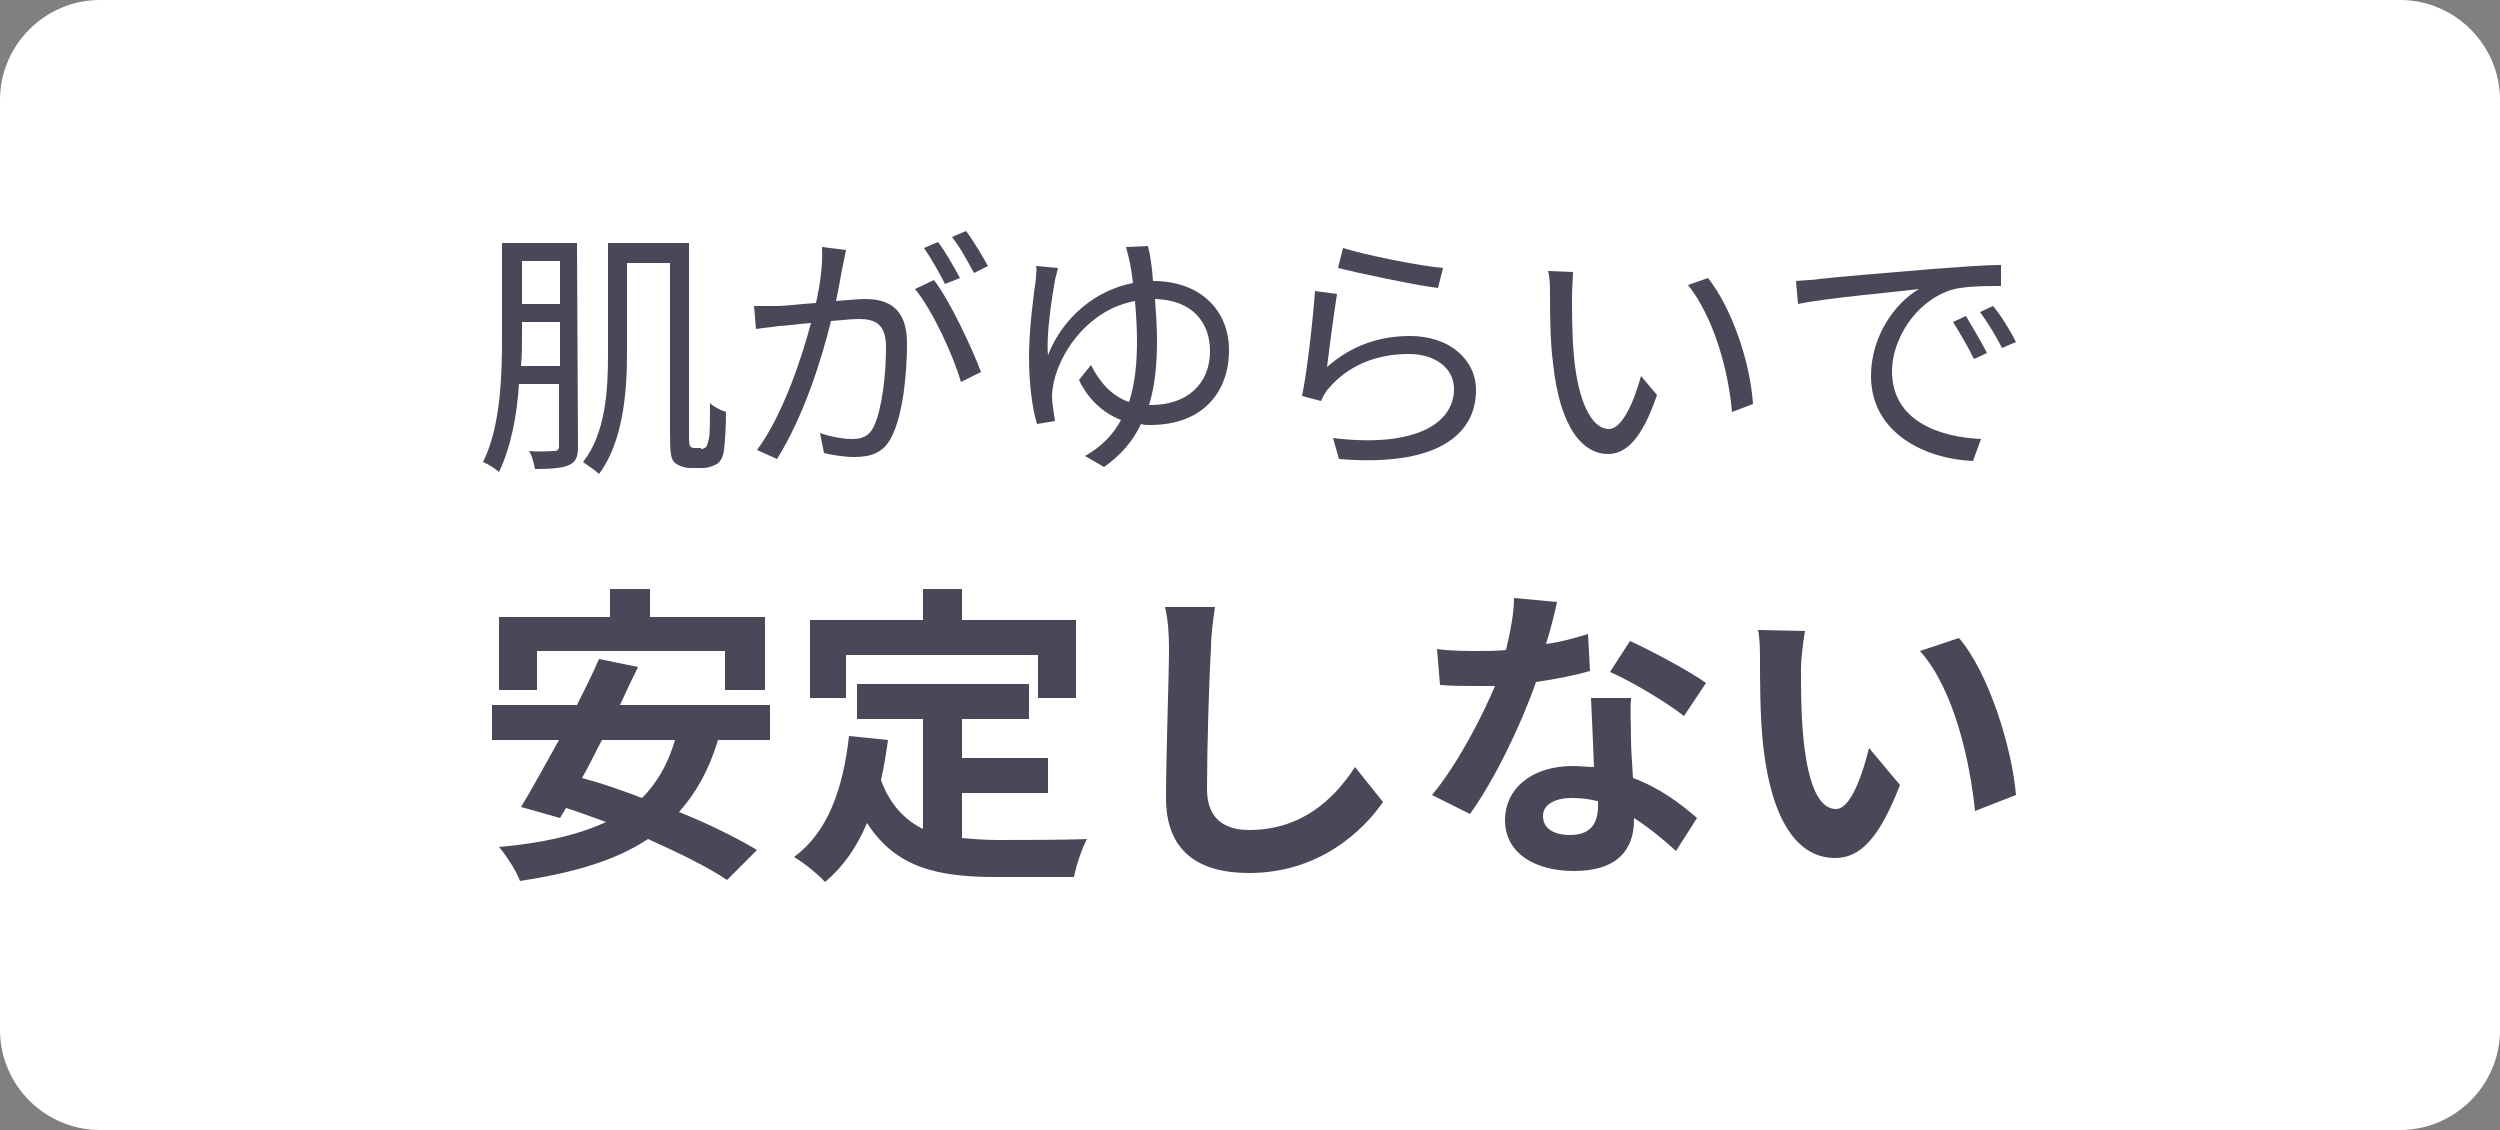
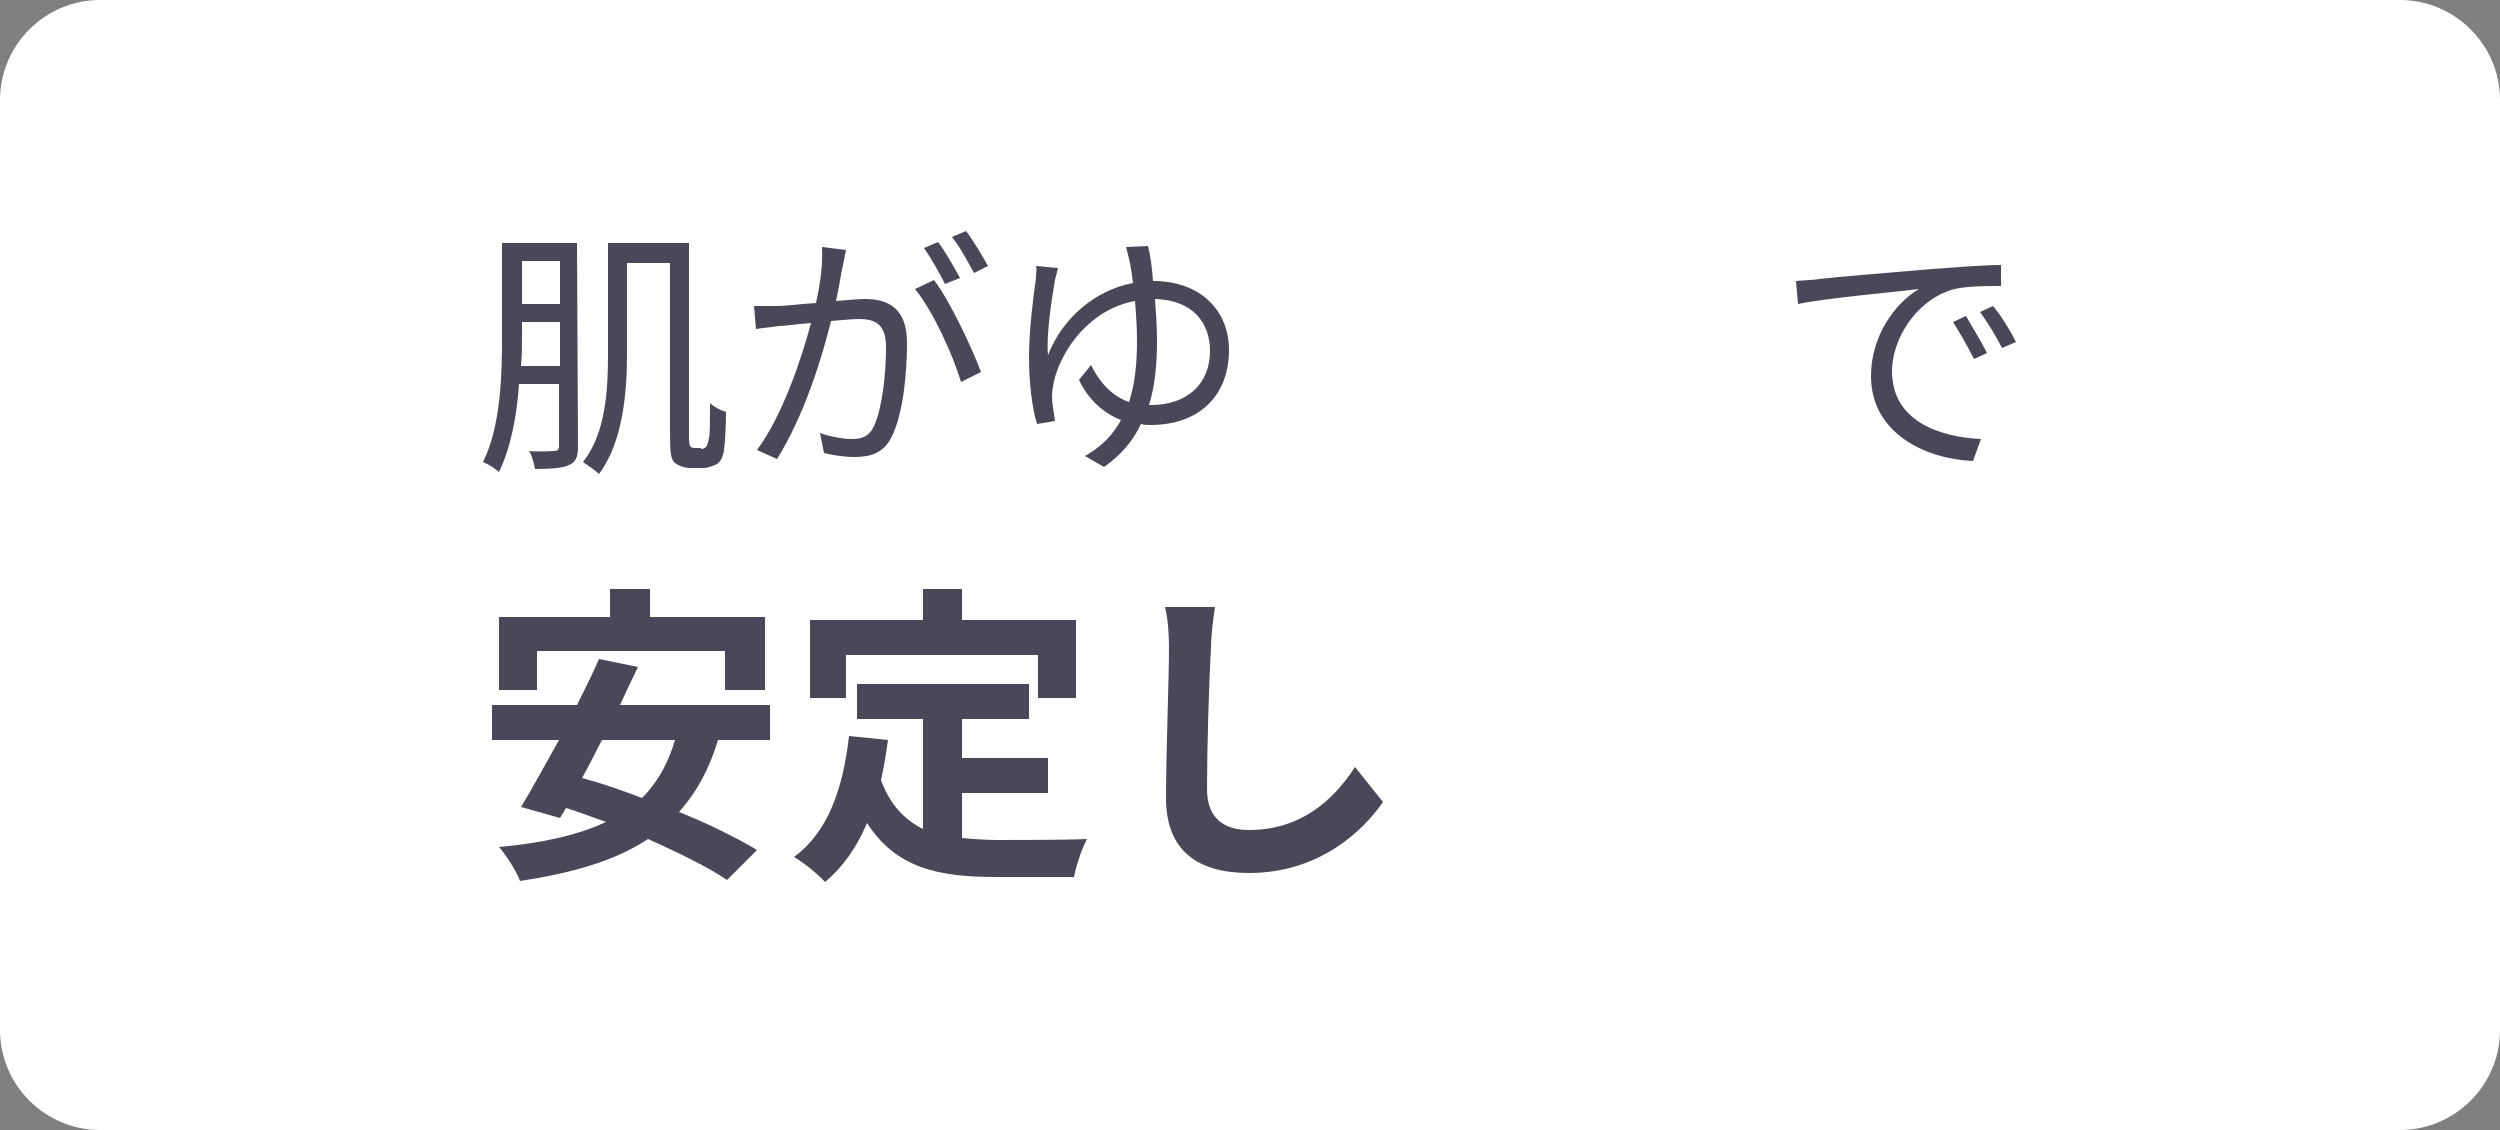
<svg xmlns="http://www.w3.org/2000/svg" version="1.1" id="レイヤー_1" x="0px" y="0px" viewBox="0 0 250 113" style="enable-background:new 0 0 250 113;" xml:space="preserve">
  <rect x="0" y="0" width="250" height="113" fill="#808080" stroke="none" />
  <g id="design">
    <g>
      <path style="fill:#FFFFFF;" d="M0,10C0,4.5,4.5,0,10,0h230c5.5,0,10,4.5,10,10v93c0,5.5-4.5,10-10,10H10c-5.5,0-10-4.5-10-10V10z" />
    </g>
    <g>
      <path style="fill:#4C4659;" d="M57.8,44.6c0,1.1-0.2,1.6-0.9,1.9c-0.6,0.3-1.7,0.4-3.4,0.4c-0.1-0.5-0.3-1.4-0.6-1.8c1.2,0.1,2.2,0,2.5,0    s0.5-0.1,0.5-0.5v-6.2h-4c-0.2,3.1-0.8,6.3-2,8.8c-0.3-0.3-1.1-0.8-1.6-1c1.8-3.6,1.9-8.8,1.9-12.6v-9.3h7.5L57.8,44.6L57.8,44.6z     M56,36.6v-4.4h-3.8v1.5c0,0.9,0,1.9-0.1,2.9H56z M52.2,26.1v4.3H56v-4.3C56,26.1,52.2,26.1,52.2,26.1z M70.1,44.9    c0.2,0,0.4-0.1,0.5-0.2c0.1-0.1,0.2-0.4,0.3-0.9C71,43.3,71,42,71,40.3c0.4,0.4,1,0.7,1.6,0.9c0,1.4-0.1,3.1-0.2,3.8    s-0.3,1.1-0.7,1.4c-0.4,0.2-0.9,0.4-1.4,0.4H69c-0.5,0-1.1-0.2-1.5-0.5c-0.4-0.4-0.5-0.8-0.5-3v-17h-4.3v9.1c0,3.8-0.4,8.8-2.8,12    c-0.4-0.4-1.2-0.9-1.6-1.2c2.3-2.9,2.5-7.3,2.5-10.8V24.3h8.1v19c0,0.8,0,1.3,0.2,1.4c0.1,0.1,0.3,0.1,0.4,0.1h0.6V44.9z" />
      <path style="fill:#4C4659;" d="M84.6,25c-0.1,0.5-0.2,1-0.3,1.5c-0.2,0.8-0.4,2.3-0.7,3.6c1.2-0.1,2.3-0.2,2.9-0.2c2.3,0,4.2,0.9,4.2,4.4    c0,3.1-0.4,7.1-1.5,9.3c-0.8,1.7-2.1,2.1-3.8,2.1c-1,0-2.2-0.2-3-0.4l-0.4-2c1.1,0.4,2.4,0.6,3.2,0.6c0.9,0,1.7-0.2,2.2-1.3    c0.8-1.7,1.2-5.1,1.2-7.9c0-2.3-1.1-2.8-2.7-2.8c-0.6,0-1.6,0.1-2.8,0.2c-0.9,3.7-2.7,9.5-5.4,13.8l-2-0.9    c2.6-3.5,4.5-9.3,5.4-12.7c-1.4,0.1-2.6,0.3-3.2,0.3c-0.6,0.1-1.7,0.2-2.3,0.3l-0.2-2.3c0.8,0,1.5,0,2.3,0c0.9,0,2.3-0.2,3.9-0.3    c0.4-1.8,0.7-3.8,0.6-5.6L84.6,25z M93.4,28c1.6,2.1,3.8,6.8,4.7,9.2l-2,1c-0.8-2.7-2.8-7.1-4.6-9.3L93.4,28z M94.5,28.4    c-0.5-1-1.4-2.6-2.1-3.6l1.4-0.6c0.7,0.9,1.6,2.5,2.2,3.6L94.5,28.4z M97.4,27.3c-0.6-1.1-1.4-2.6-2.2-3.6l1.4-0.6    c0.7,0.9,1.7,2.6,2.2,3.5L97.4,27.3z" />
      <path style="fill:#4C4659;" d="M114.8,24.6c0.2,0.8,0.4,2,0.5,3.5c4.8,0,7.6,3,7.6,6.9c0,4.2-2.6,7.5-7.9,7.5c-0.3,0-0.6,0-0.9-0.1    c-0.8,1.7-2,3.1-3.7,4.3l-1.9-1.1c1.6-0.9,2.8-2.1,3.6-3.6c-1.8-0.7-3.3-2.1-4.2-4l1.2-1.5c0.9,1.8,2.1,3.1,3.8,3.7    c0.6-1.8,0.8-3.9,0.8-6.1c0-1.4-0.1-2.8-0.2-4c-4.4,0.8-7.3,4.7-8.1,8c-0.1,0.5-0.2,1-0.2,1.6s0.2,1.7,0.3,2.4l-1.8,0.3    c-0.5-1.6-0.8-4.2-0.8-6.7c0-2.9,0.5-6.5,0.7-7.9c0-0.5,0.1-0.9,0-1.2l2.2,0.2c-0.1,0.4-0.2,0.8-0.3,1.2c-0.3,1.7-0.9,5.5-0.7,7.5    c1.5-3.8,4.8-6.5,8.5-7.2c-0.1-0.8-0.2-1.5-0.3-2c-0.1-0.5-0.3-1.2-0.4-1.6L114.8,24.6z M115.1,40.5c3.6,0,5.9-2.1,5.9-5.4    c0-2.8-1.7-5.1-5.5-5.2c0.1,1.3,0.2,2.8,0.2,4.2c0,2.3-0.2,4.5-0.8,6.4H115.1z" />
-       <path style="fill:#4C4659;" d="M132.7,36.7c2.5-2.2,5.3-3.1,8.3-3.1c4,0,6.6,2.4,6.6,5.4c0,4.6-4.1,7.7-13.7,6.9l-0.6-2.1    c8.1,1,12.1-1.4,12.1-4.9c0-2.1-1.9-3.5-4.5-3.5c-3.4,0-6.1,1.2-8,3.4c-0.4,0.4-0.6,0.9-0.8,1.3l-1.9-0.5    c0.5-2.3,1.1-7.7,1.3-10.5l2.2,0.3C133.4,31.3,132.9,35,132.7,36.7z M134.3,24.8c2.2,0.7,7.7,1.8,10,2l-0.5,2c-2.4-0.3-8-1.5-10-2    L134.3,24.8z" />
-       <path style="fill:#4C4659;" d="M157.2,29.6c0,1.6,0,4,0.2,6.1c0.4,4.3,1.7,7.2,3.5,7.2c1.3,0,2.5-2.7,3.2-5.3l1.6,1.9    c-1.5,4.4-3.1,5.9-4.9,5.9c-2.4,0-4.8-2.4-5.5-9.1c-0.3-2.2-0.3-5.4-0.3-6.9c0-0.6,0-1.7-0.2-2.3l2.5,0.1    C157.3,27.7,157.2,28.9,157.2,29.6z M175.3,40.4l-2.1,0.8c-0.4-4.6-2-9.7-4.4-12.7l2-0.7C173.1,30.7,175,36,175.3,40.4z" />
      <path style="fill:#4C4659;" d="M181.9,27.9c1.7-0.2,6.6-0.6,11.3-1c2.8-0.2,5.2-0.4,6.9-0.4v2.1c-1.5,0-3.7,0-5,0.4    c-3.7,1.2-5.9,5.1-5.9,8.1c0,5,4.7,6.6,8.9,6.8l-0.8,2.2c-4.8-0.2-10.2-2.8-10.2-8.5c0-4,2.4-7.3,4.8-8.7    c-2.3,0.3-9.3,0.9-12.1,1.5l-0.2-2.3C180.6,28,181.5,28,181.9,27.9z M198.7,35.3l-1.3,0.6c-0.6-1.2-1.4-2.6-2.1-3.7l1.3-0.6    C197.1,32.5,198.1,34.1,198.7,35.3z M201.6,34.2l-1.4,0.6c-0.6-1.2-1.4-2.5-2.2-3.6l1.3-0.6C200,31.4,201,33,201.6,34.2z" />
      <path style="fill:#4C4659;" d="M71.8,74c-0.9,3-2.2,5.3-3.9,7.2c3,1.2,5.8,2.6,7.8,3.8l-3,3c-1.9-1.3-4.8-2.7-7.9-4.1    c-3.3,2.2-7.6,3.4-12.8,4.2c-0.3-0.9-1.4-2.6-2.1-3.4c4.4-0.4,7.9-1.2,10.7-2.5c-1.4-0.5-2.7-1-4-1.4l-0.6,1l-3.9-1.1    c1.1-1.8,2.4-4.2,3.8-6.7h-6.7v-3.5h8.5c0.8-1.6,1.6-3.2,2.2-4.6l3.9,0.8c-0.6,1.2-1.2,2.5-1.8,3.8h15V74H71.8z M53.7,69h-3.8    v-7.3H61v-2.8h4v2.8h11.5V69h-4v-3.9H53.7V69z M60.2,74c-0.7,1.3-1.3,2.6-2,3.8c1.9,0.5,3.9,1.2,6,2c1.5-1.5,2.6-3.4,3.3-5.8H60.2    z" />
      <path style="fill:#4C4659;" d="M96.2,83.8c1.1,0.1,2.3,0.2,3.6,0.2c1.7,0,6.8,0,8.9-0.1c-0.5,0.9-1.1,2.7-1.3,3.8h-7.8    c-5.8,0-10-0.9-12.9-5.4c-1,2.4-2.4,4.4-4.2,5.9c-0.6-0.7-2.2-2-3.1-2.5c3.4-2.5,4.9-6.8,5.5-12.1l3.9,0.4c-0.2,1.4-0.4,2.7-0.7,4    c0.9,2.5,2.4,4,4.2,4.9v-11h-6.6v-3.5h17.2v3.5h-6.7v3.9h8.6v3.5h-8.6V83.8z M84.6,69.8H81V62h11.3v-3.1h3.9V62h11.4v7.8h-3.8    v-4.3H84.6V69.8z" />
      <path style="fill:#4C4659;" d="M121.5,60.7c-0.2,1.3-0.4,2.9-0.4,4.1c-0.2,3.3-0.4,10.2-0.4,14.1c0,3.1,1.9,4.1,4.2,4.1    c5.1,0,8.4-2.9,10.6-6.3l2.8,3.5c-2,2.9-6.4,7.1-13.4,7.1c-5.1,0-8.3-2.2-8.3-7.5c0-4.2,0.3-12.3,0.3-14.9c0-1.5-0.1-3-0.4-4.2    L121.5,60.7z" />
-       <path style="fill:#4C4659;" d="M159,67.1c-1.4,0.4-3.3,0.8-5.4,1.1c-1.5,4.3-4.1,9.7-6.6,13.2l-3.8-1.9c2.5-3,4.9-7.6,6.3-10.9    c-0.5,0-1.1,0-1.6,0c-1.3,0-2.5,0-3.9-0.1l-0.3-3.6c1.3,0.2,3,0.2,4.1,0.2c0.9,0,1.8,0,2.8-0.1c0.4-1.7,0.8-3.6,0.8-5.2l4.3,0.4    c-0.2,1-0.6,2.6-1.1,4.2c1.5-0.2,2.9-0.6,4.2-1L159,67.1z M163.1,69.9c-0.1,1.3,0,2.6,0,4c0,0.9,0.1,2.4,0.2,3.9    c2.7,1,4.8,2.6,6.4,4l-2.1,3.3c-1.1-1-2.5-2.2-4.2-3.3V82c0,2.9-1.6,5.1-6,5.1c-3.8,0-6.9-1.7-6.9-5.1c0-3,2.5-5.4,6.8-5.4    c0.7,0,1.4,0.1,2.1,0.1c-0.1-2.3-0.2-5-0.3-6.9h4V69.9z M159.7,80.1c-0.8-0.2-1.6-0.3-2.5-0.3c-1.8,0-2.9,0.7-2.9,1.8    c0,1.2,1,1.9,2.7,1.9c2.1,0,2.8-1.2,2.8-2.9v-0.5H159.7z M168.4,71.6c-1.8-1.4-5.3-3.5-7.4-4.4l2-3.1c2.2,1,6.1,3.1,7.6,4.2    L168.4,71.6z" />
-       <path style="fill:#4C4659;" d="M180.1,66.8c0,2,0,4.3,0.2,6.6c0.4,4.5,1.4,7.5,3.3,7.5c1.5,0,2.7-3.6,3.3-6.1l3.1,3.7    c-2.1,5.4-4,7.3-6.5,7.3c-3.4,0-6.3-3.1-7.2-11.4c-0.3-2.8-0.3-6.4-0.3-8.3c0-0.9,0-2.2-0.2-3.1l4.7,0.1    C180.3,64.2,180.1,66,180.1,66.8z M201.6,79.5l-4.1,1.6c-0.5-5-2.1-12.2-5.5-16l3.9-1.3C198.9,67.3,201.2,74.8,201.6,79.5z" />
    </g>
  </g>
</svg>